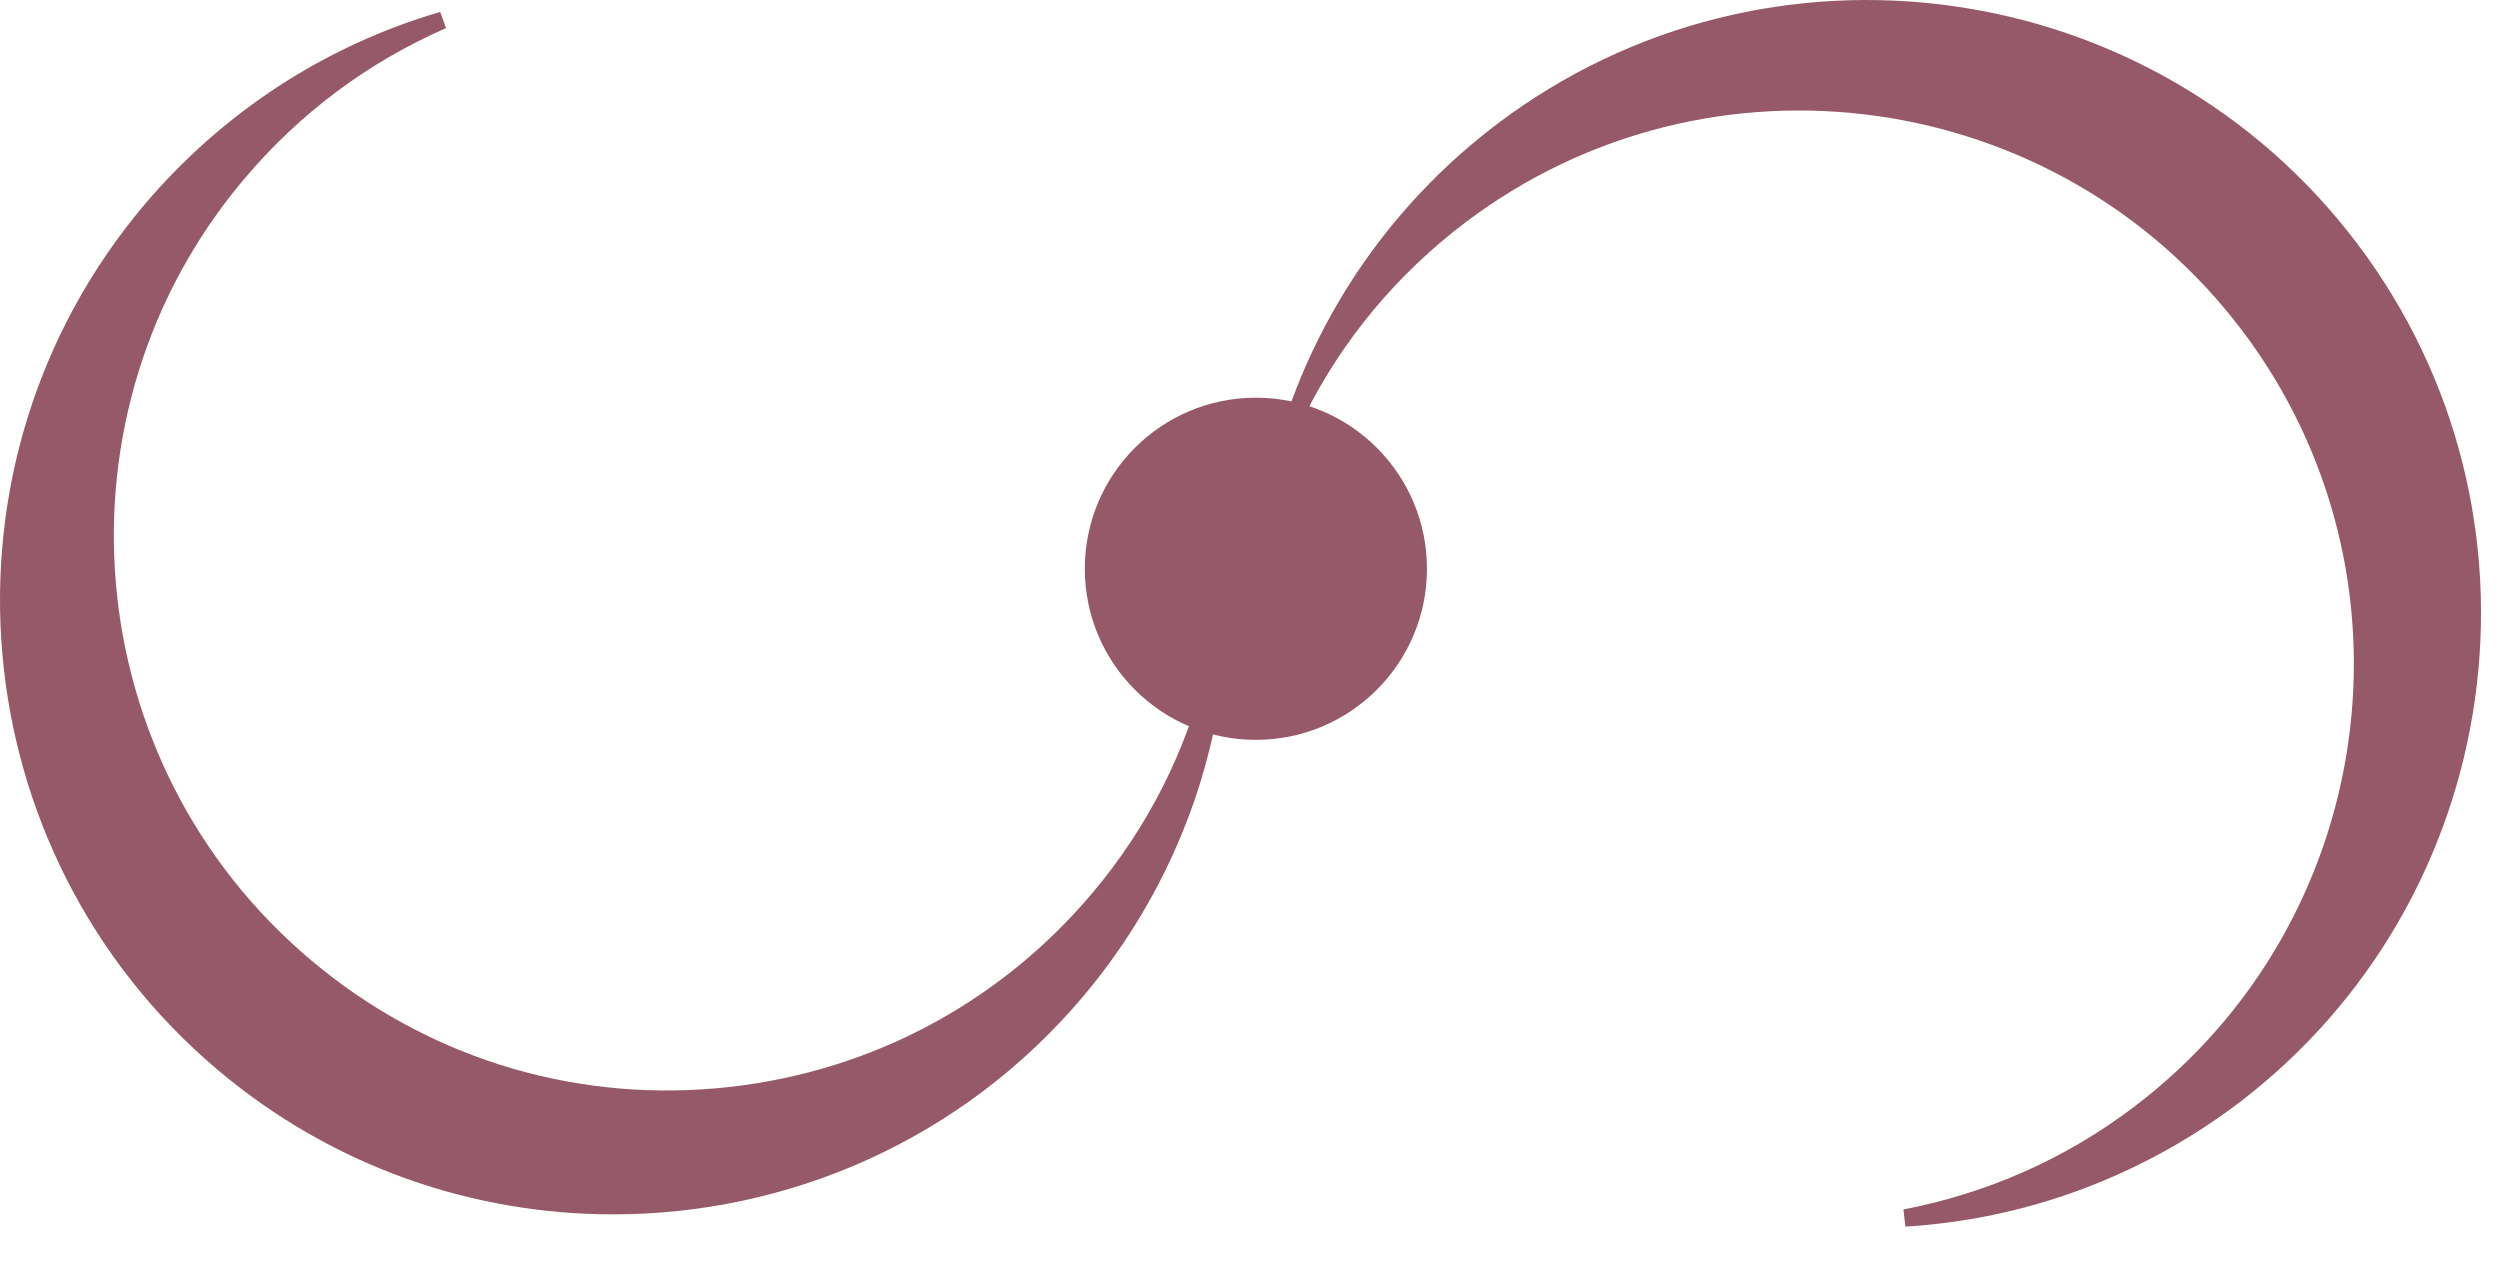
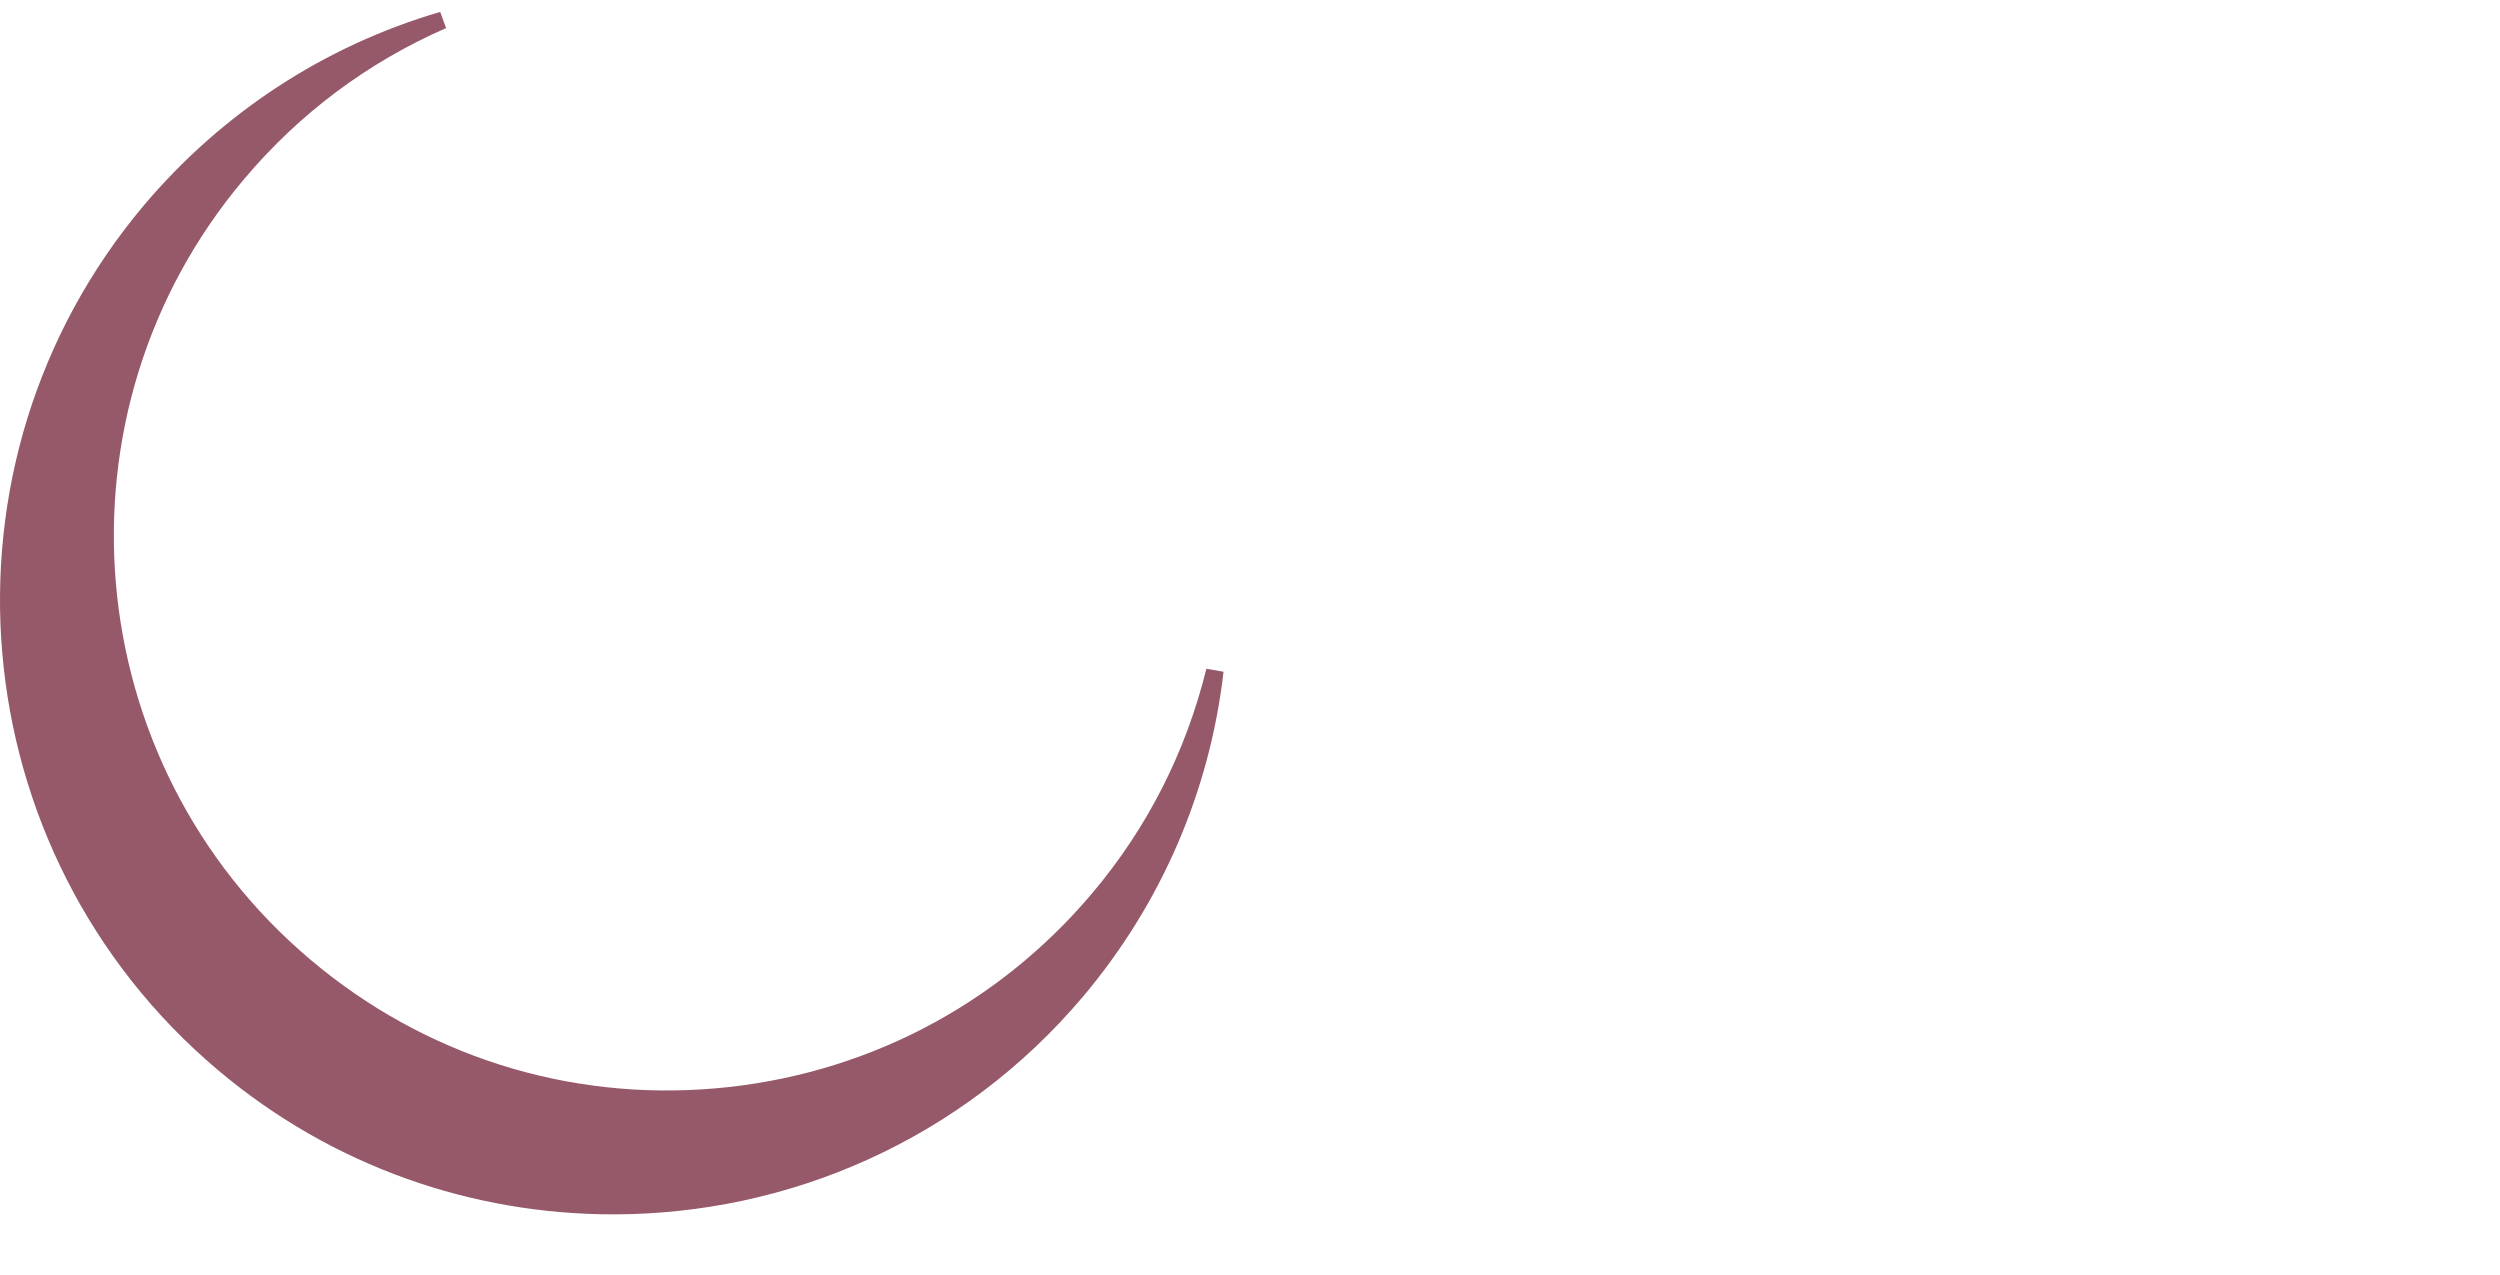
<svg xmlns="http://www.w3.org/2000/svg" width="51" height="26" viewBox="0 0 51 26" fill="none">
-   <path d="M48.09 4.973C43.93 -0.537 36.06 -1.637 30.55 2.523C28.58 4.013 27.11 6.023 26.29 8.343L26.61 8.483C27.39 6.923 28.5 5.593 29.9 4.533C34.88 0.773 41.98 1.773 45.74 6.743C49.5 11.723 48.5 18.823 43.53 22.583C42.13 23.643 40.54 24.343 38.83 24.673L38.87 25.023C41.33 24.873 43.67 24.003 45.64 22.523C51.15 18.353 52.25 10.483 48.09 4.973Z" fill="#965969" />
  <path d="M24.61 13.643C24.19 15.343 23.41 16.883 22.28 18.223C20.33 20.533 17.6 21.943 14.59 22.203C11.58 22.463 8.65 21.533 6.34 19.583C1.57 15.563 0.96 8.413 4.98 3.653C6.11 2.313 7.5 1.273 9.1 0.573L8.98 0.243C6.62 0.933 4.53 2.303 2.94 4.183C-1.51 9.463 -0.83 17.383 4.45 21.833C6.8 23.813 9.66 24.773 12.51 24.773C16.08 24.773 19.62 23.263 22.1 20.323C23.69 18.433 24.68 16.143 24.96 13.703L24.61 13.643Z" fill="#965969" />
-   <path d="M25.62 15.093C27.547 15.093 29.11 13.53 29.11 11.603C29.11 9.675 27.547 8.113 25.62 8.113C23.692 8.113 22.13 9.675 22.13 11.603C22.13 13.53 23.692 15.093 25.62 15.093Z" fill="#965969" />
</svg>